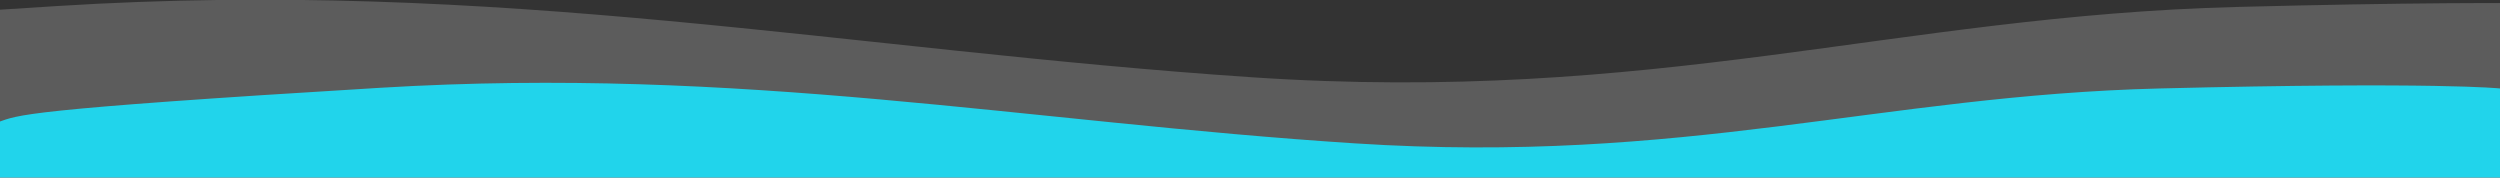
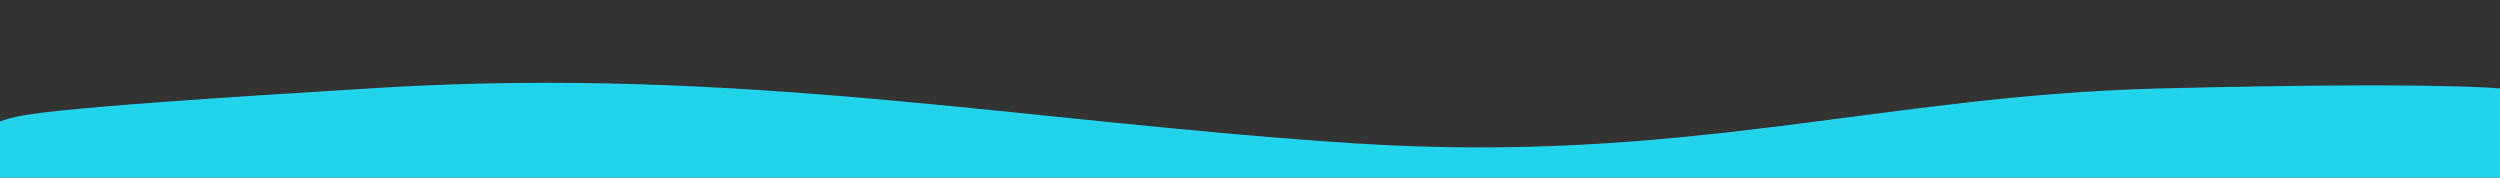
<svg xmlns="http://www.w3.org/2000/svg" width="1366" height="97" viewBox="0 0 1366 97">
  <rect x="0" y="0" width="1366" height="97" fill="#333333" stroke="none" />
  <defs>
    <clipPath id="clip-path">
      <rect id="矩形_158" data-name="矩形 158" width="1366" height="97" transform="translate(0 564)" fill="#fff" stroke="#707070" stroke-width="1" />
    </clipPath>
  </defs>
  <g id="组_170" data-name="组 170" transform="translate(0 -564)" clip-path="url(#clip-path)">
    <g id="组_169" data-name="组 169">
-       <path id="联合_56" data-name="联合 56" d="M-7763-868.735v-366.54c13.684-4.9,13.87-8.733,255.977-24.01s431.5,23.985,652.506,38.869,352.449-33.58,538.659-38.385,227.857,0,227.857,0v390.067Z" transform="translate(7538 1826.599)" fill="#fff" opacity="0.2" />
      <path id="联合_57" data-name="联合 57" d="M-7763-954.735v-286.538c11.167-3.83,11.319-6.827,208.908-18.77s352.153,18.75,532.523,30.385,287.641-26.251,439.61-30.007,185.959,0,185.959,0v304.929Z" transform="translate(7762 1872)" fill="#21d4eb" />
    </g>
  </g>
</svg>